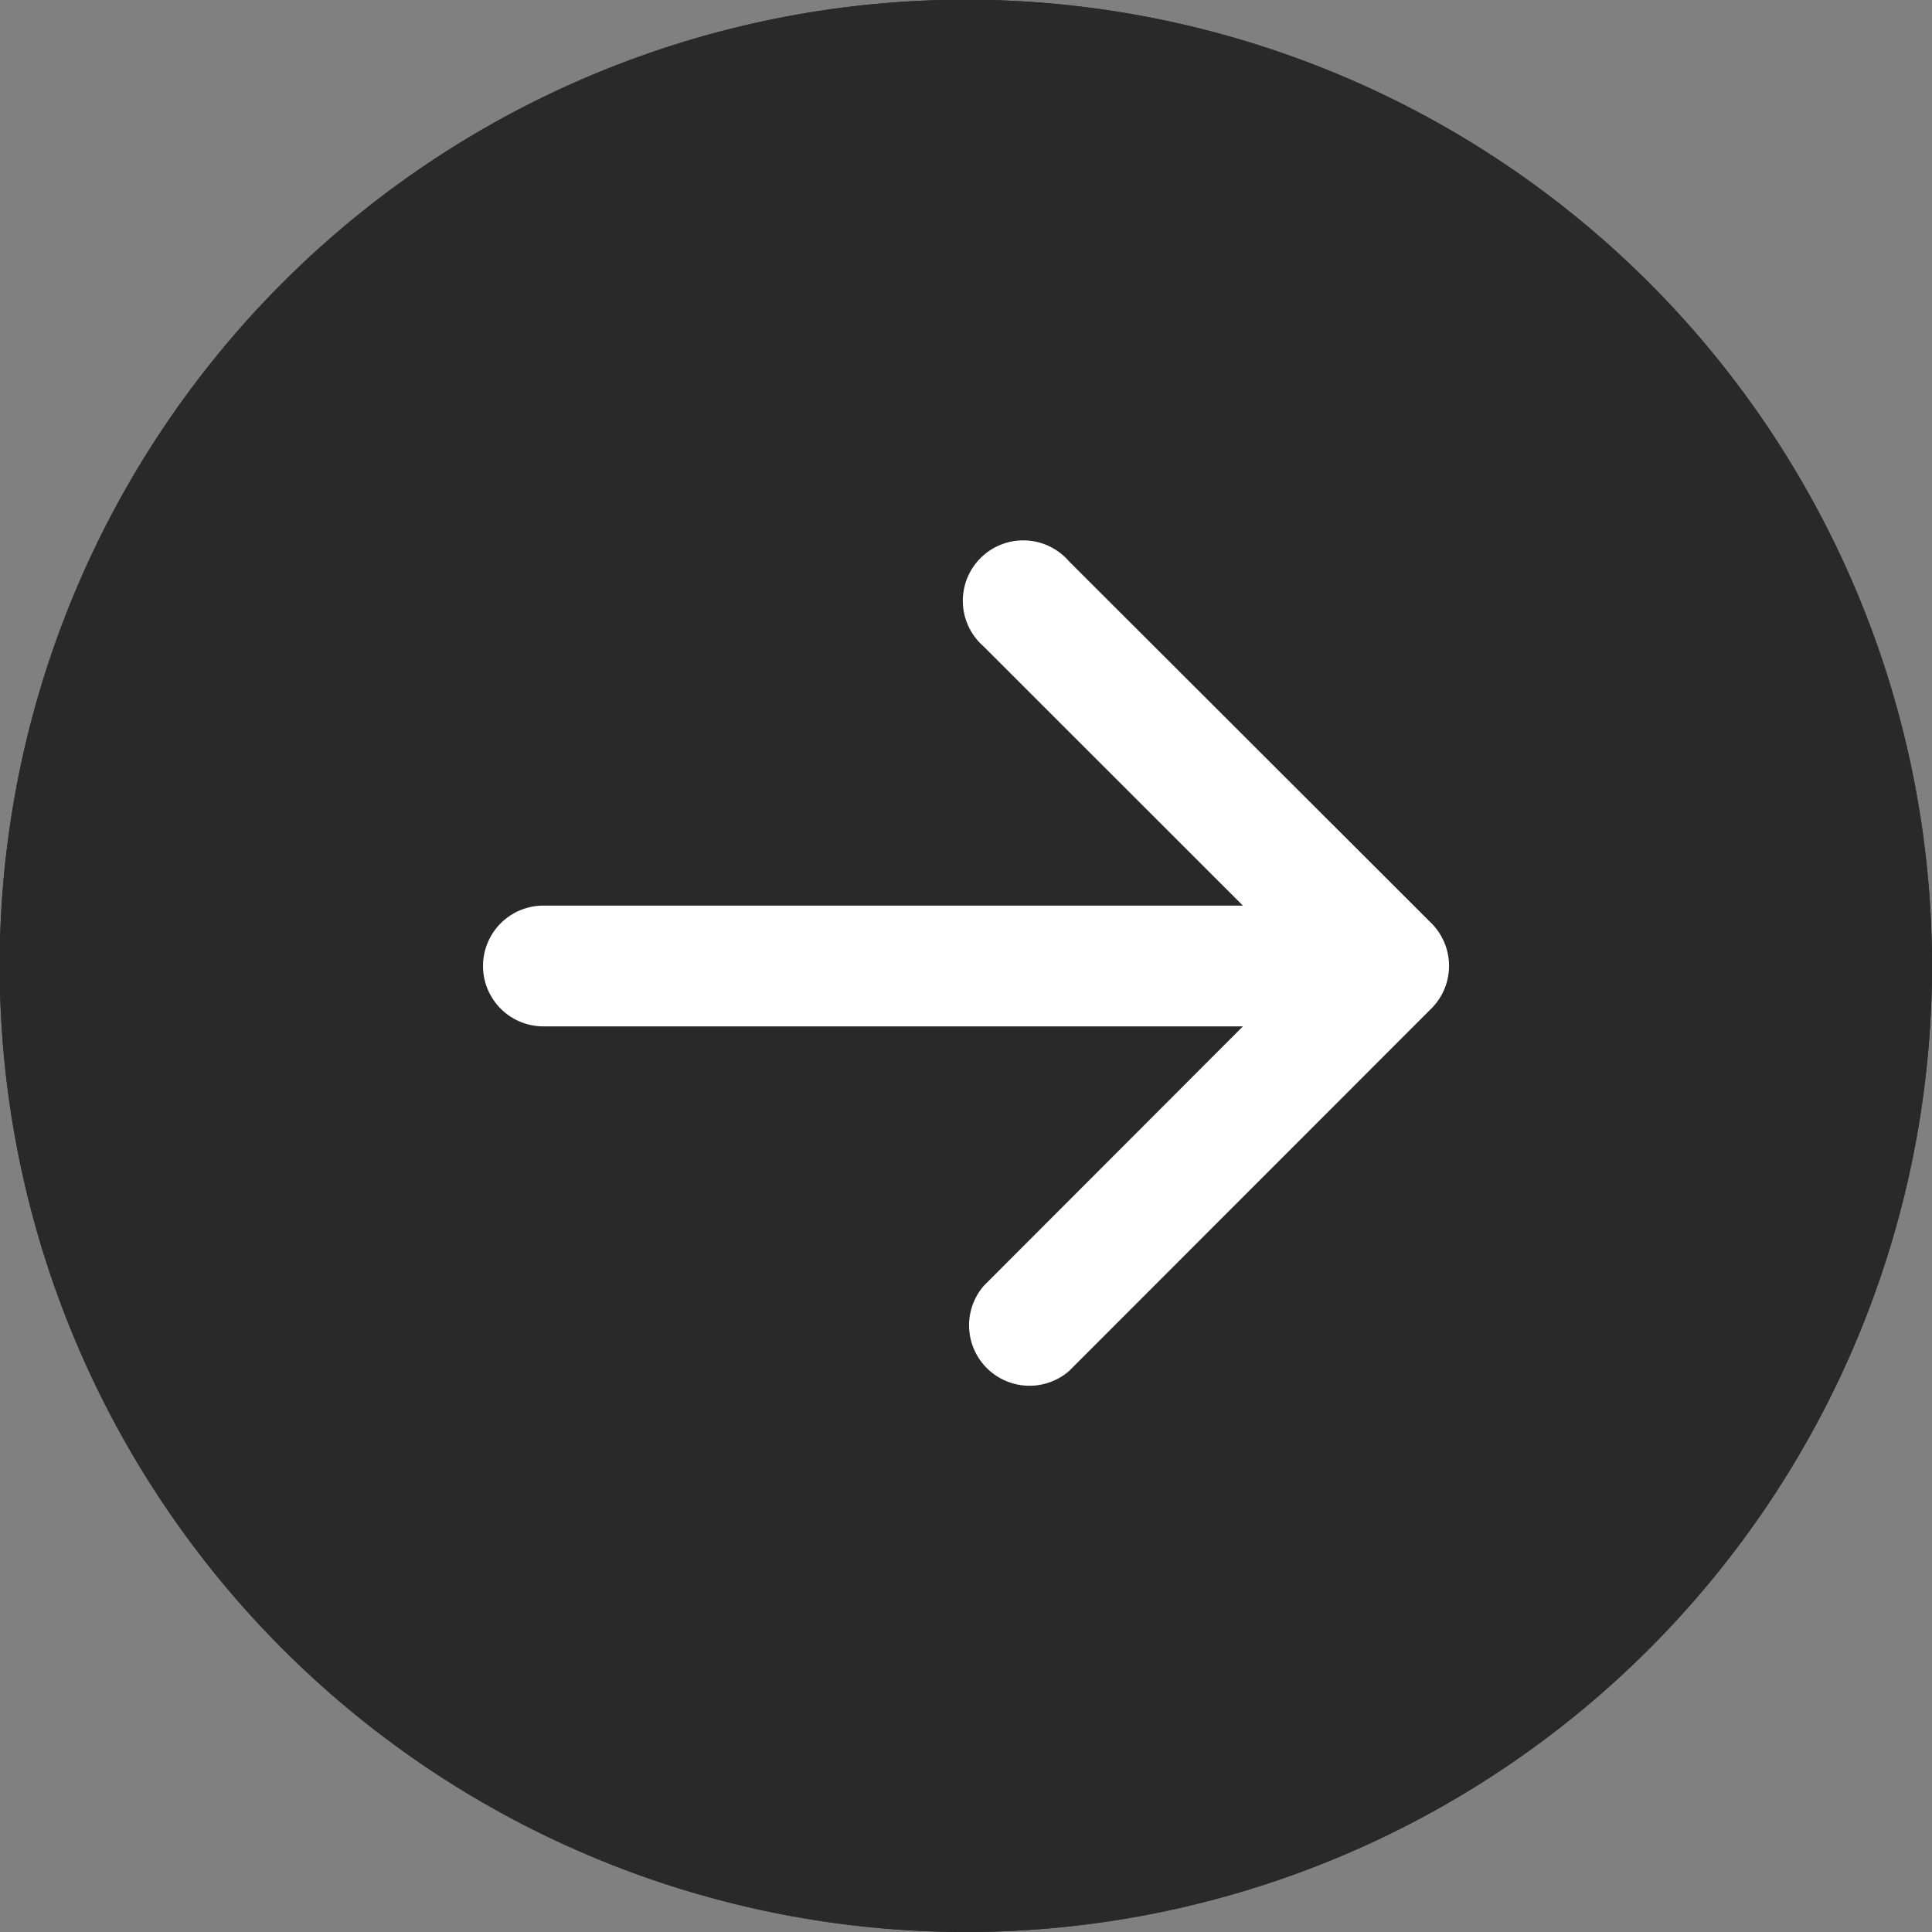
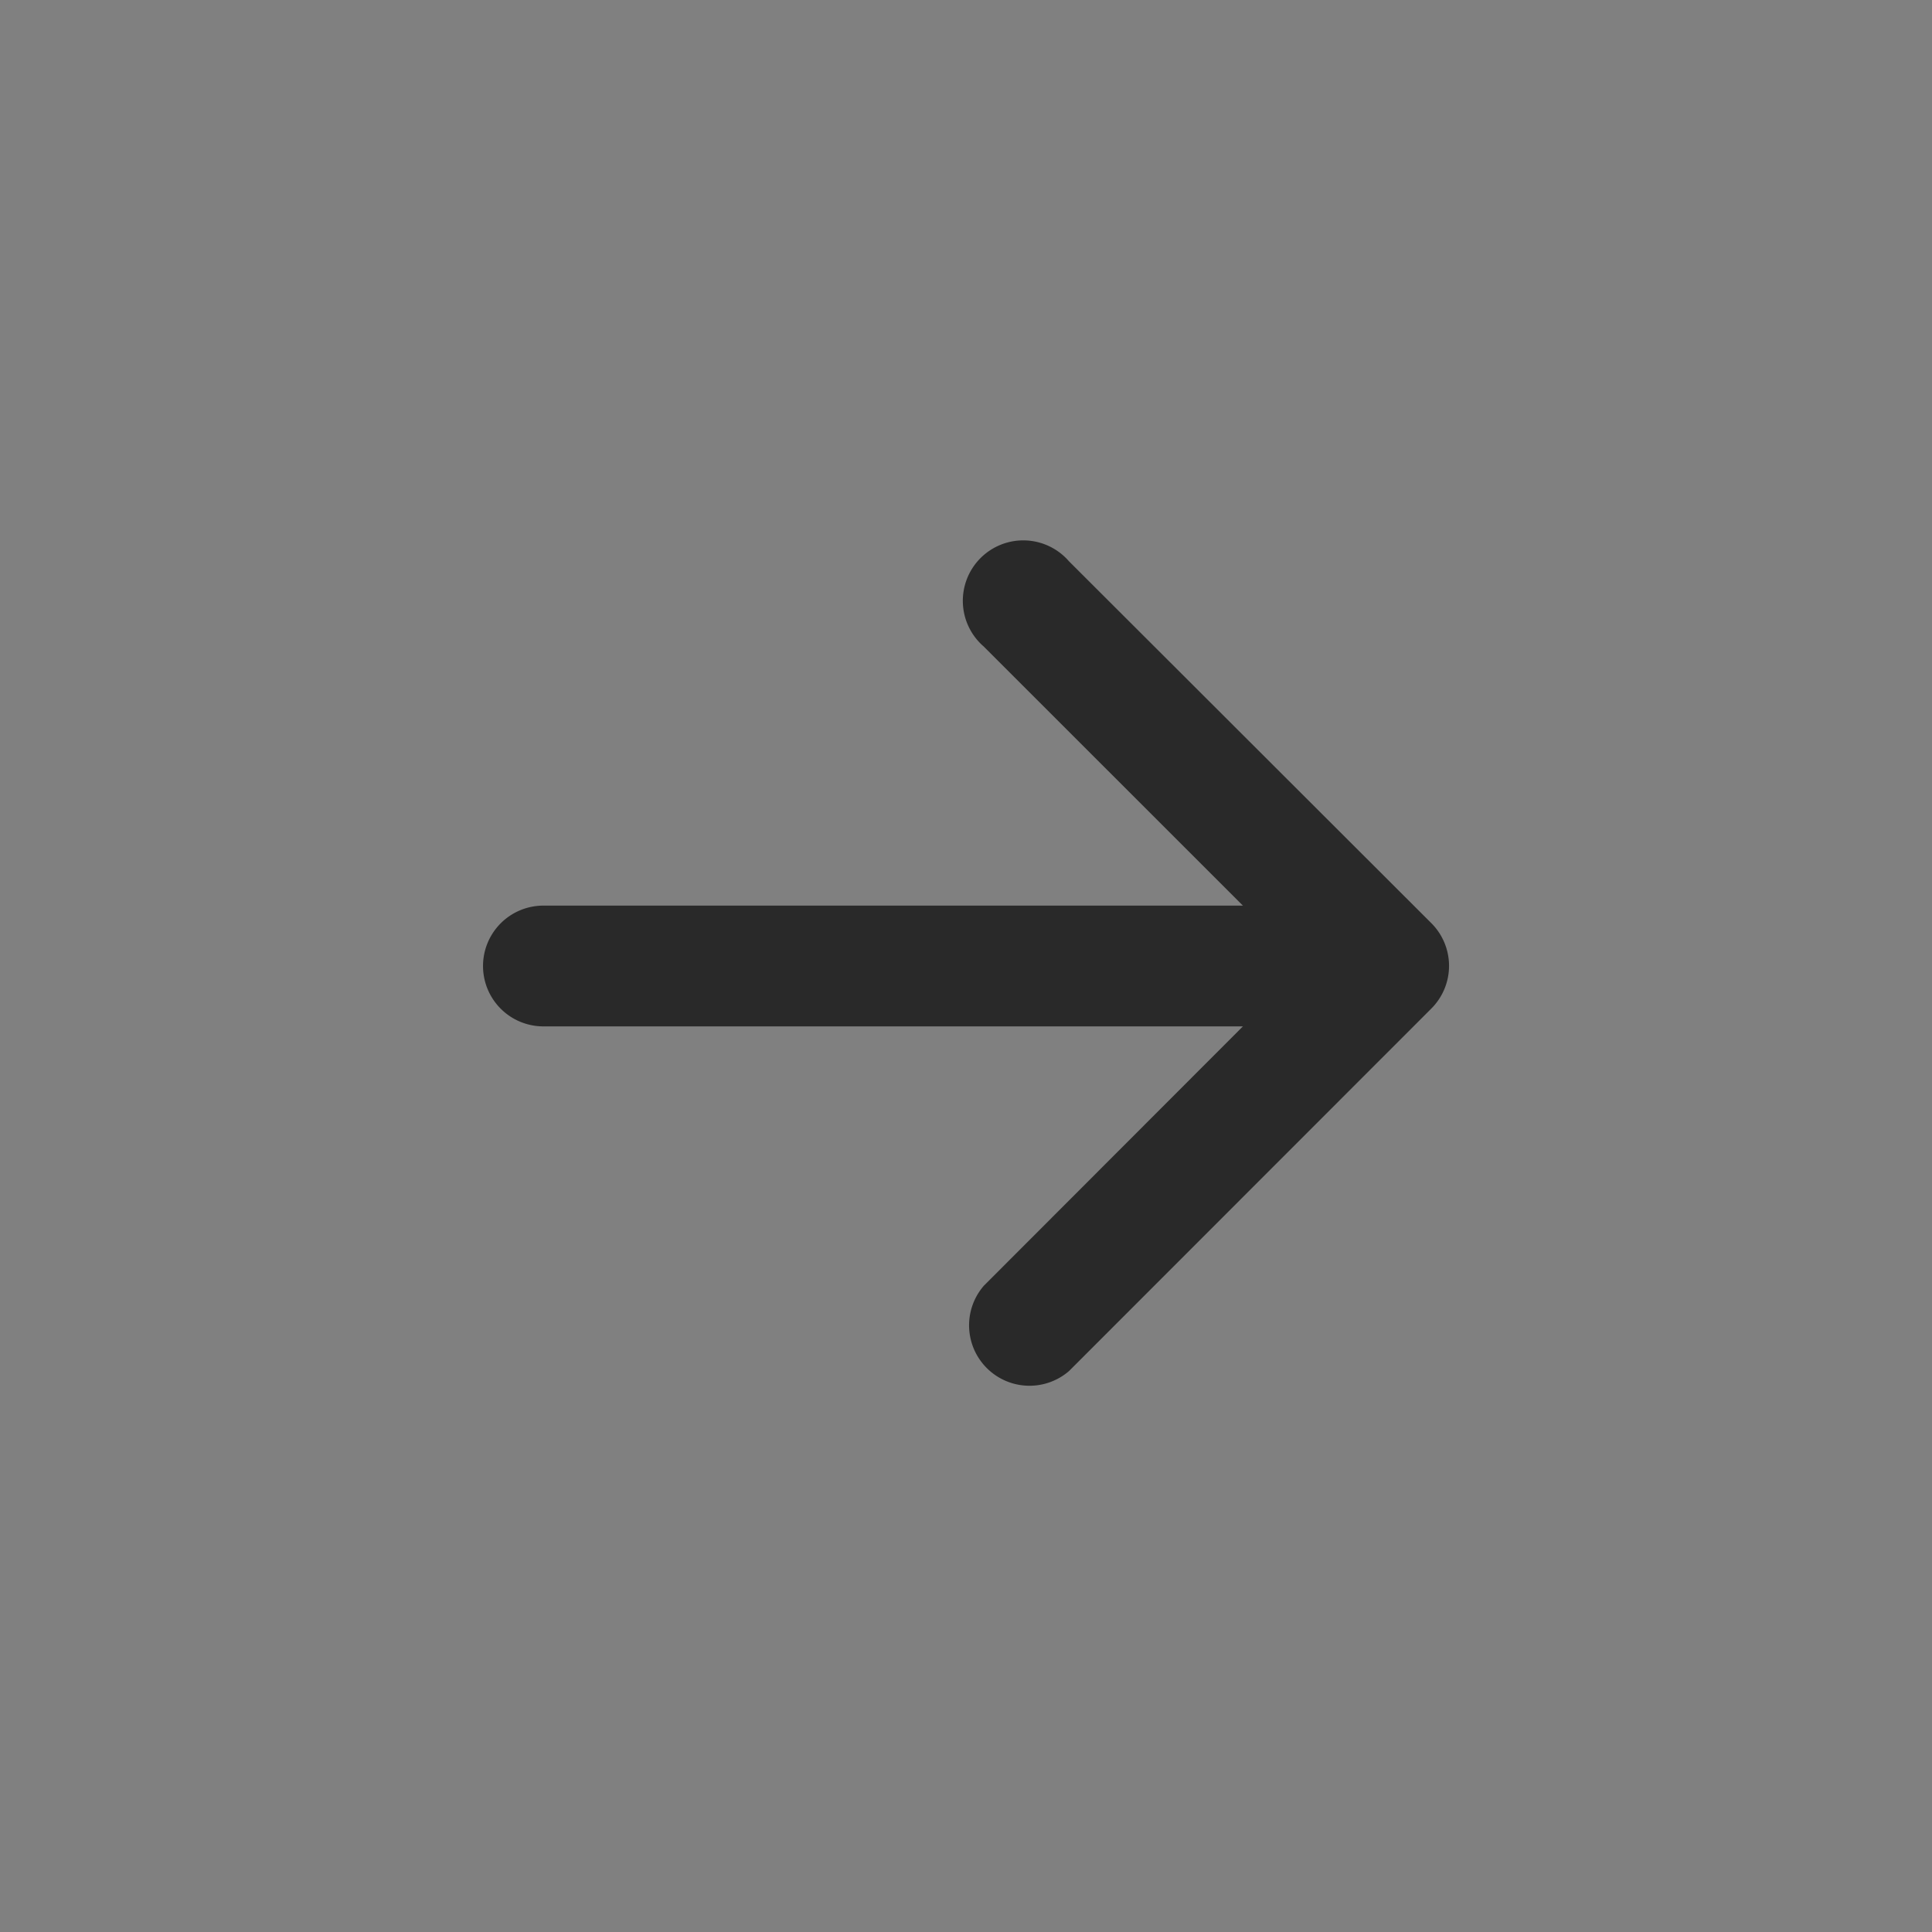
<svg xmlns="http://www.w3.org/2000/svg" id="Component_21_1" data-name="Component 21 – 1" width="20.397" height="20.397" viewBox="0 0 20.397 20.397">
  <rect x="0" y="0" width="20.397" height="20.397" fill="#808080" stroke="none" />
-   <path id="Path_2278" data-name="Path 2278" d="M10.2,0A10.2,10.2,0,1,0,20.4,10.2,10.2,10.2,0,0,0,10.2,0ZM14.66,9.561a.637.637,0,1,1,0,1.275H7.275l2.737,2.736a.638.638,0,1,1-.9.9L5.285,10.65a.637.637,0,0,1,0-.9L9.11,5.923a.638.638,0,0,1,.9.9L7.275,9.561Z" transform="translate(20.397 20.397) rotate(180)" fill="#292929" />
-   <circle id="Ellipse_67" data-name="Ellipse 67" cx="8" cy="8" r="8" transform="translate(2.198 2.199)" fill="#fff" />
+   <path id="Path_2278" data-name="Path 2278" d="M10.2,0ZM14.66,9.561a.637.637,0,1,1,0,1.275H7.275l2.737,2.736a.638.638,0,1,1-.9.9L5.285,10.65a.637.637,0,0,1,0-.9L9.11,5.923a.638.638,0,0,1,.9.9L7.275,9.561Z" transform="translate(20.397 20.397) rotate(180)" fill="#292929" />
  <g id="Component_20_1" data-name="Component 20 – 1">
-     <path id="Path_2279" data-name="Path 2279" d="M10.2,0A10.2,10.2,0,1,0,20.4,10.2,10.2,10.2,0,0,0,10.2,0ZM14.66,9.561a.637.637,0,1,1,0,1.275H7.275l2.737,2.736a.638.638,0,1,1-.9.9L5.285,10.65a.637.637,0,0,1,0-.9L9.11,5.923a.638.638,0,0,1,.9.9L7.275,9.561Z" transform="translate(20.397 20.397) rotate(180)" fill="#292929" />
-   </g>
+     </g>
</svg>